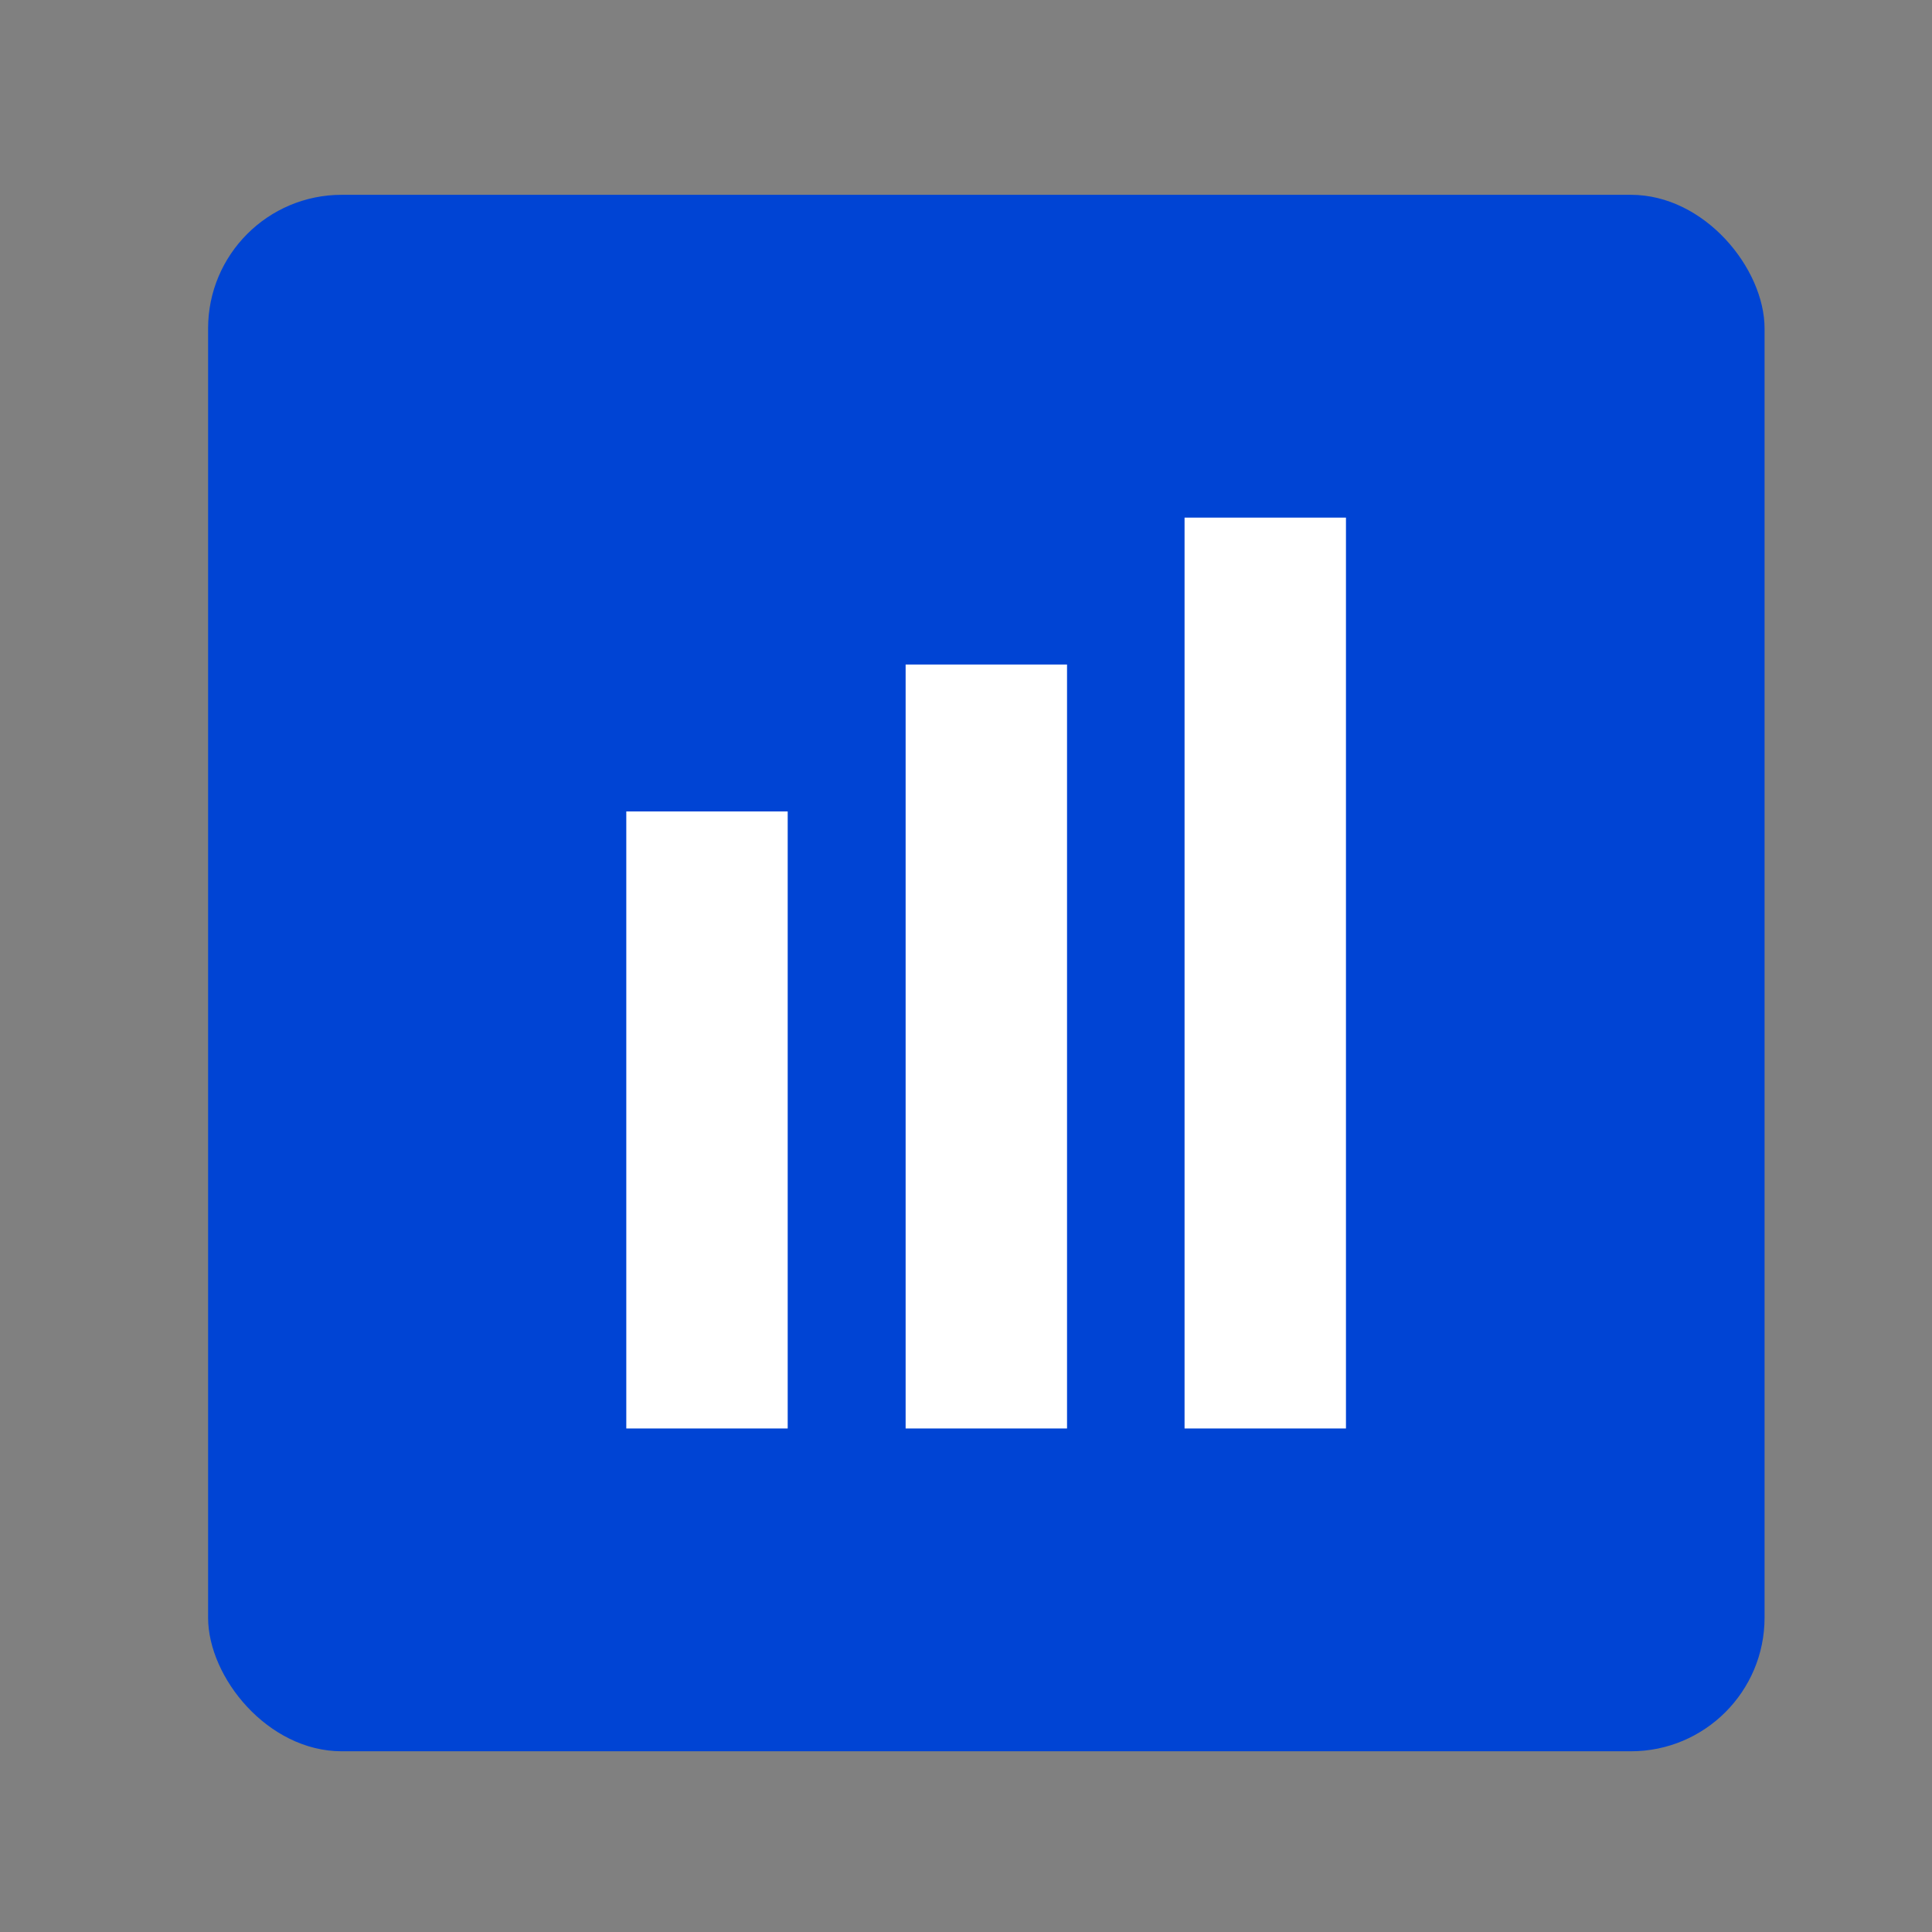
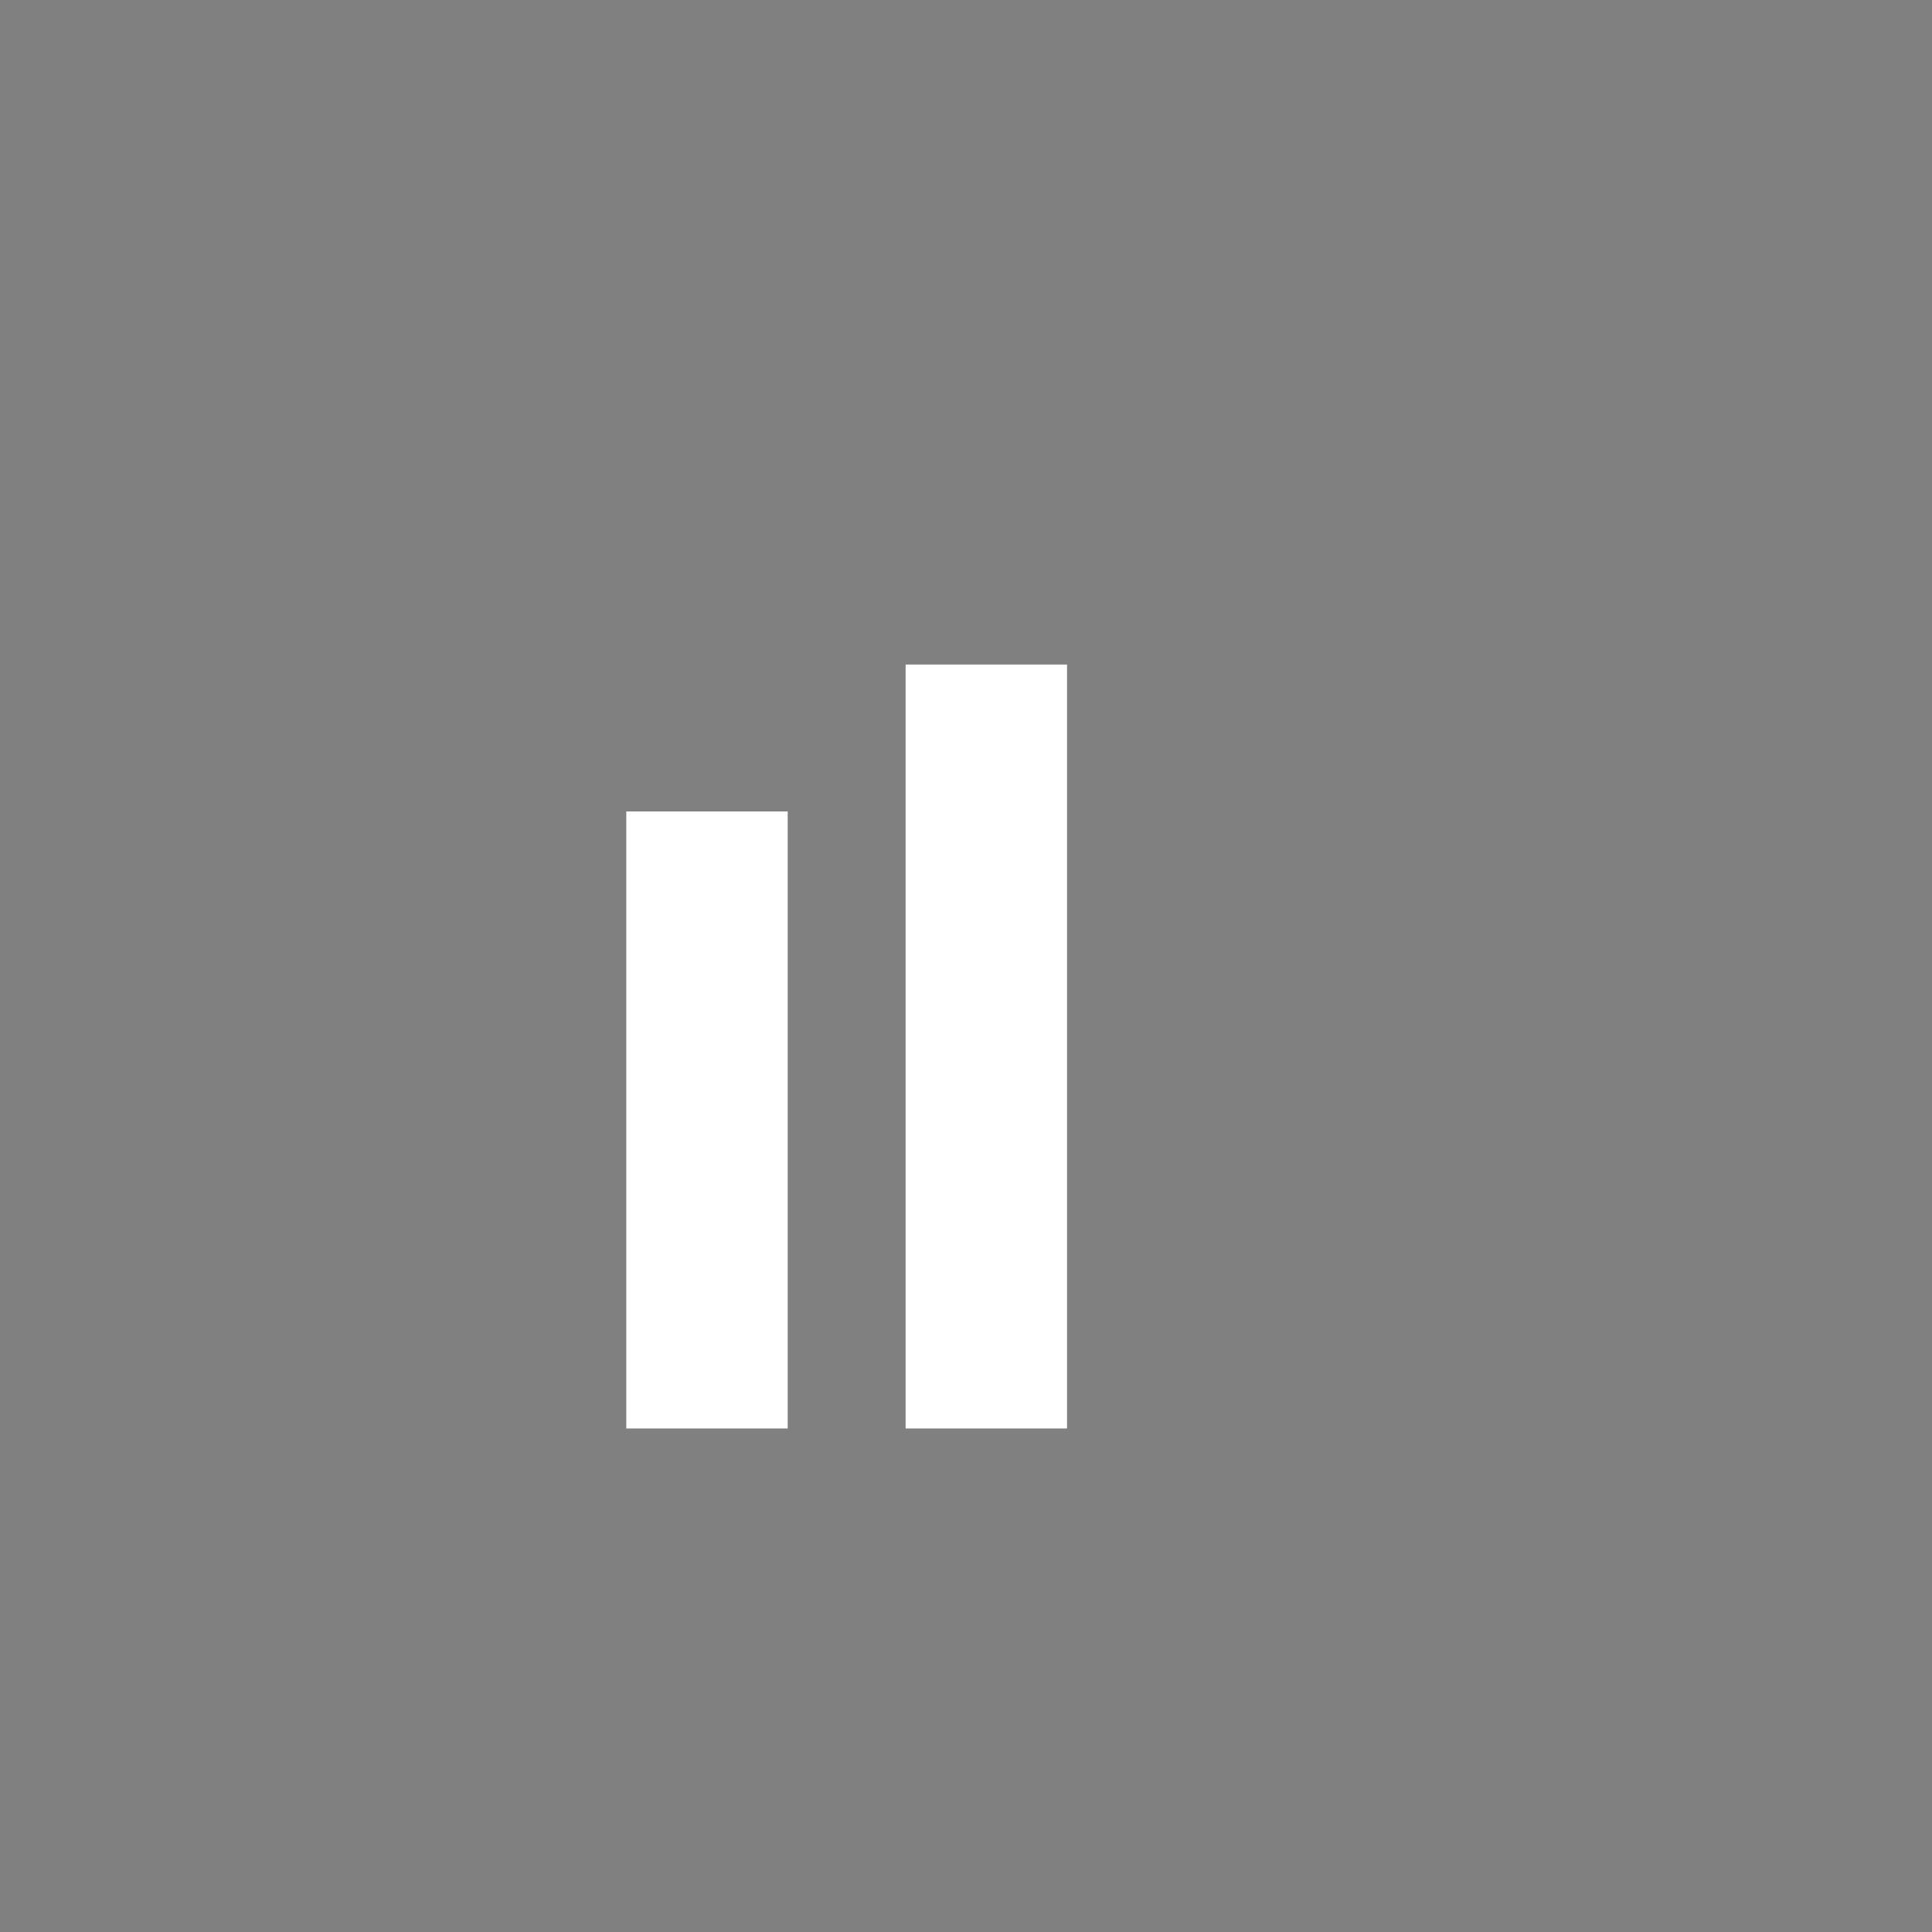
<svg xmlns="http://www.w3.org/2000/svg" id="Layer_1" data-name="Layer 1" viewBox="0 0 48 48">
  <rect x="0" y="0" width="48" height="48" fill="#808080" stroke="none" />
  <defs>
    <style>.cls-1{fill:#0044d4;}.cls-2{fill:#fff;}</style>
  </defs>
-   <rect class="cls-1" x="5.17" y="4.84" width="38.67" height="38.67" rx="3.32" />
  <rect class="cls-2" x="15.56" y="20.16" width="4.01" height="15.33" />
  <rect class="cls-2" x="22.5" y="16.51" width="4.01" height="18.98" />
-   <rect class="cls-2" x="29.43" y="12.86" width="4.01" height="22.63" />
</svg>